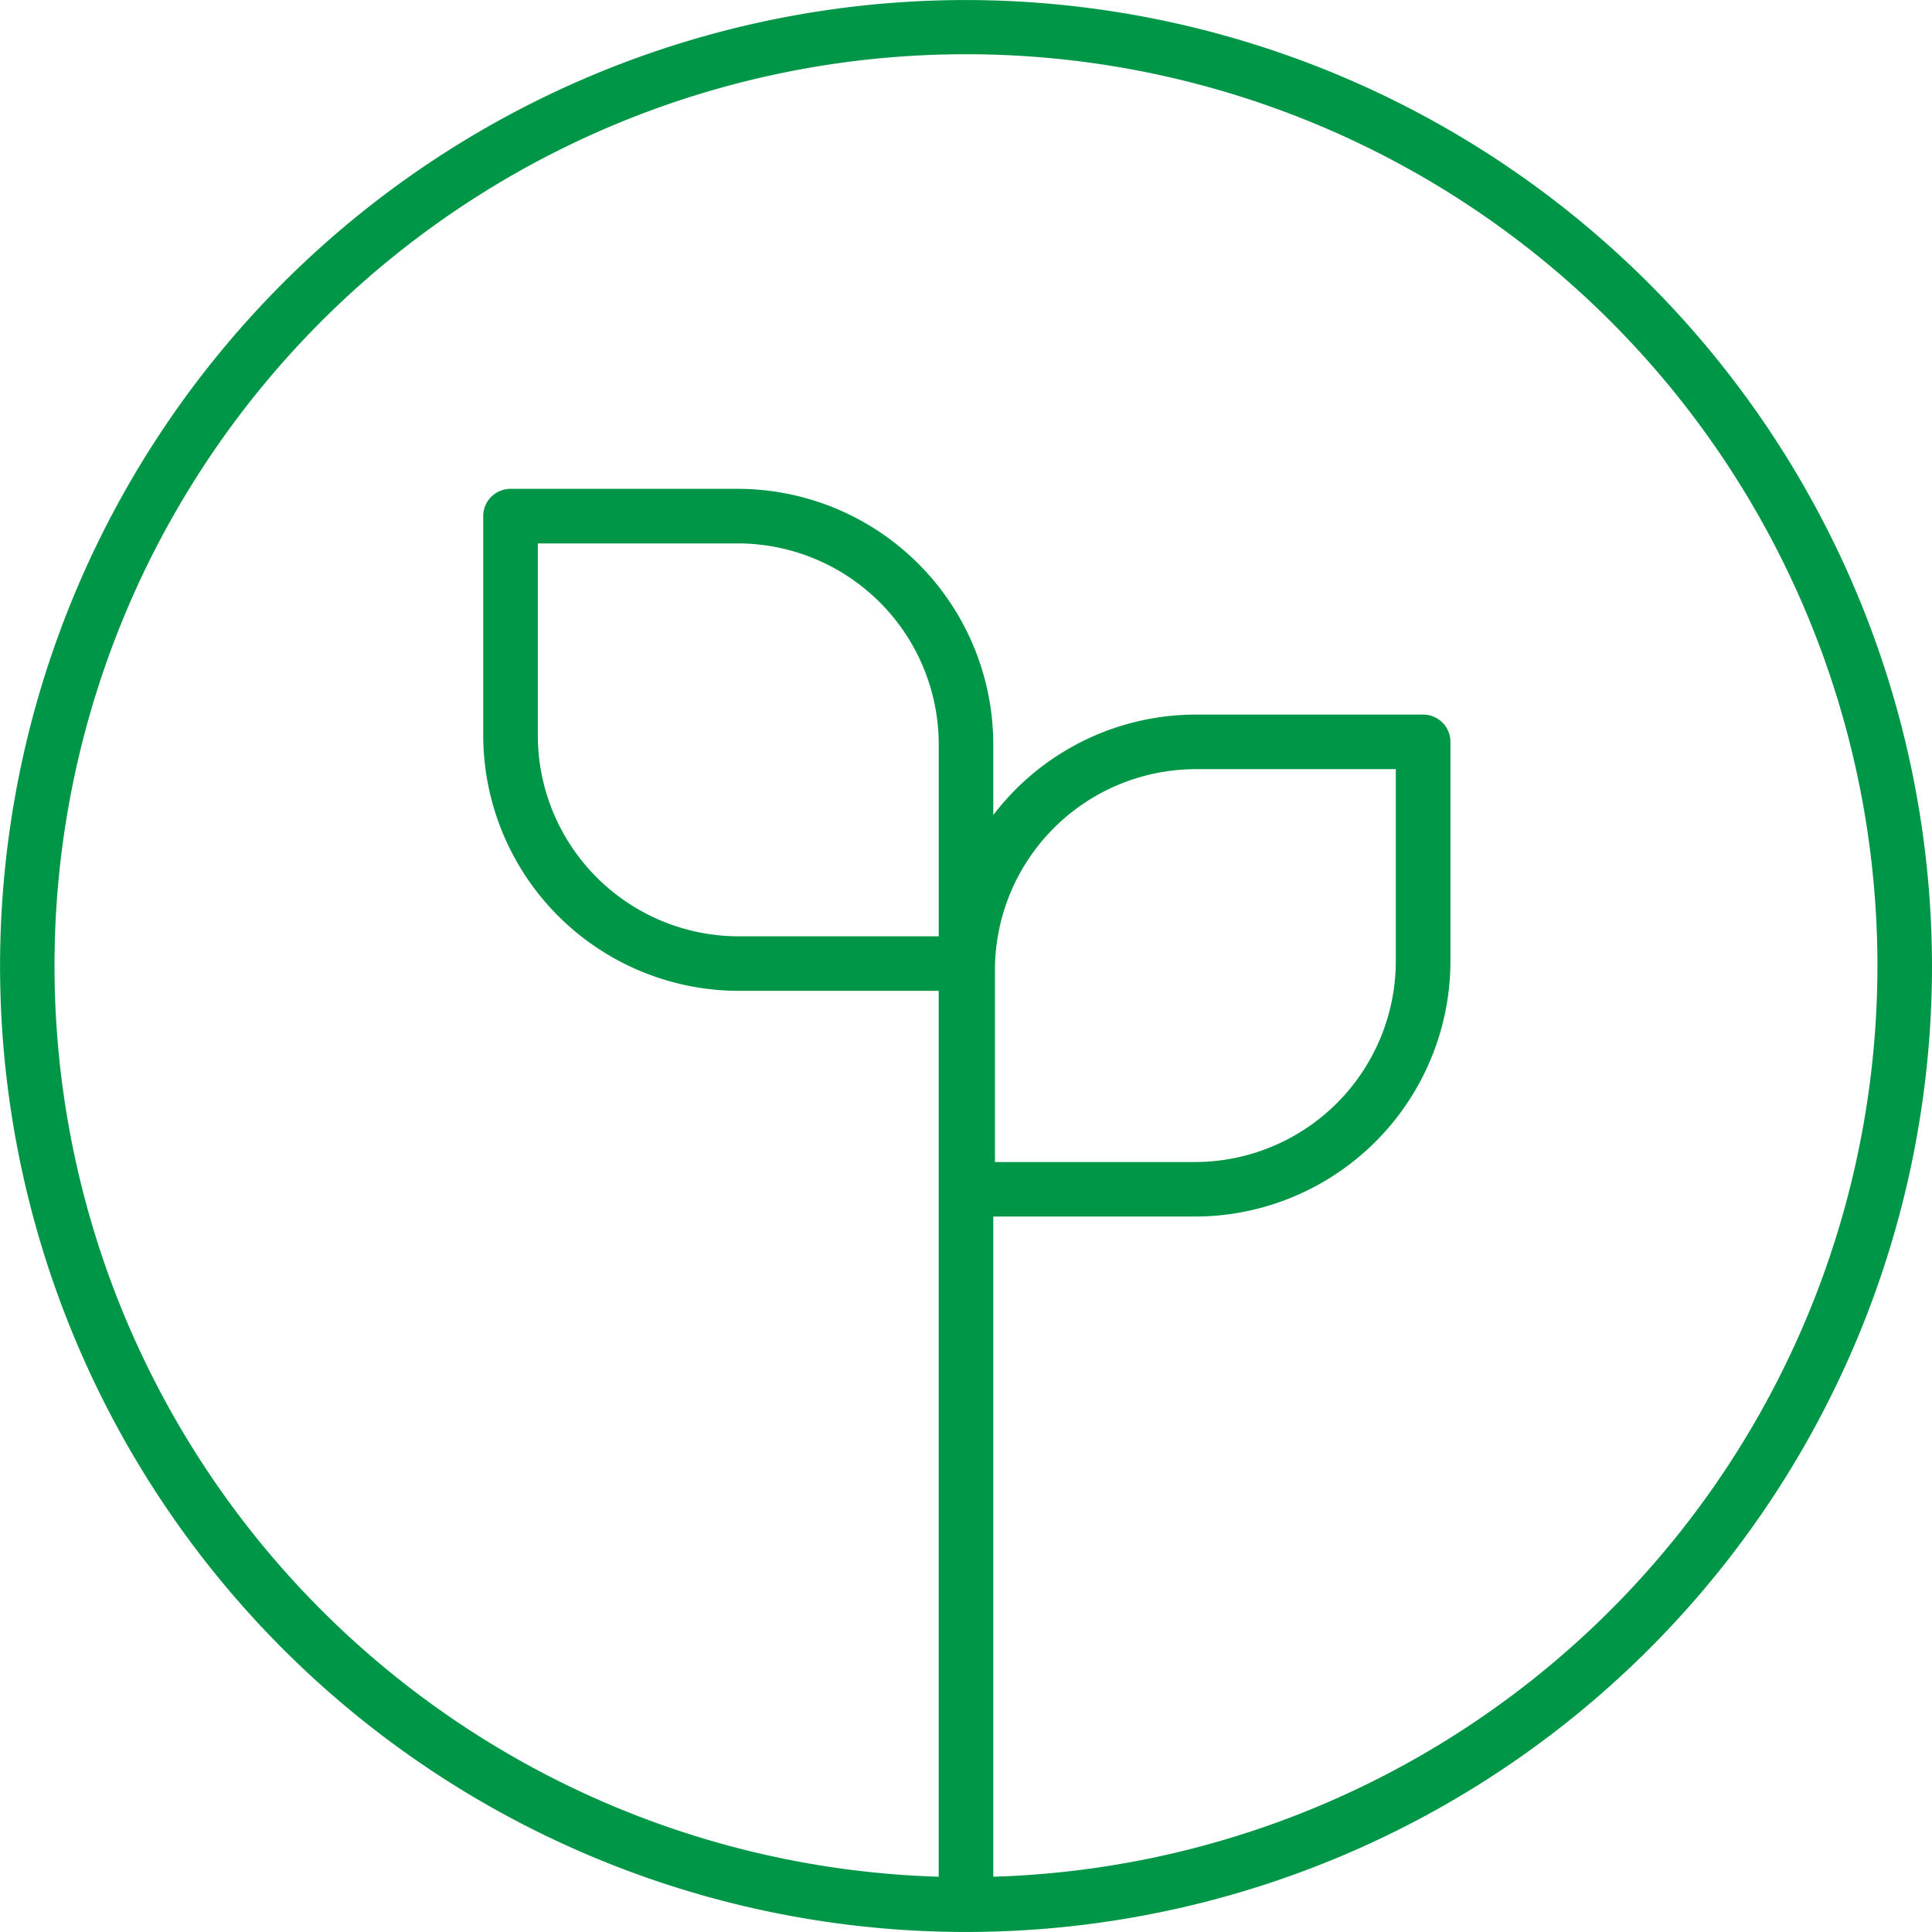
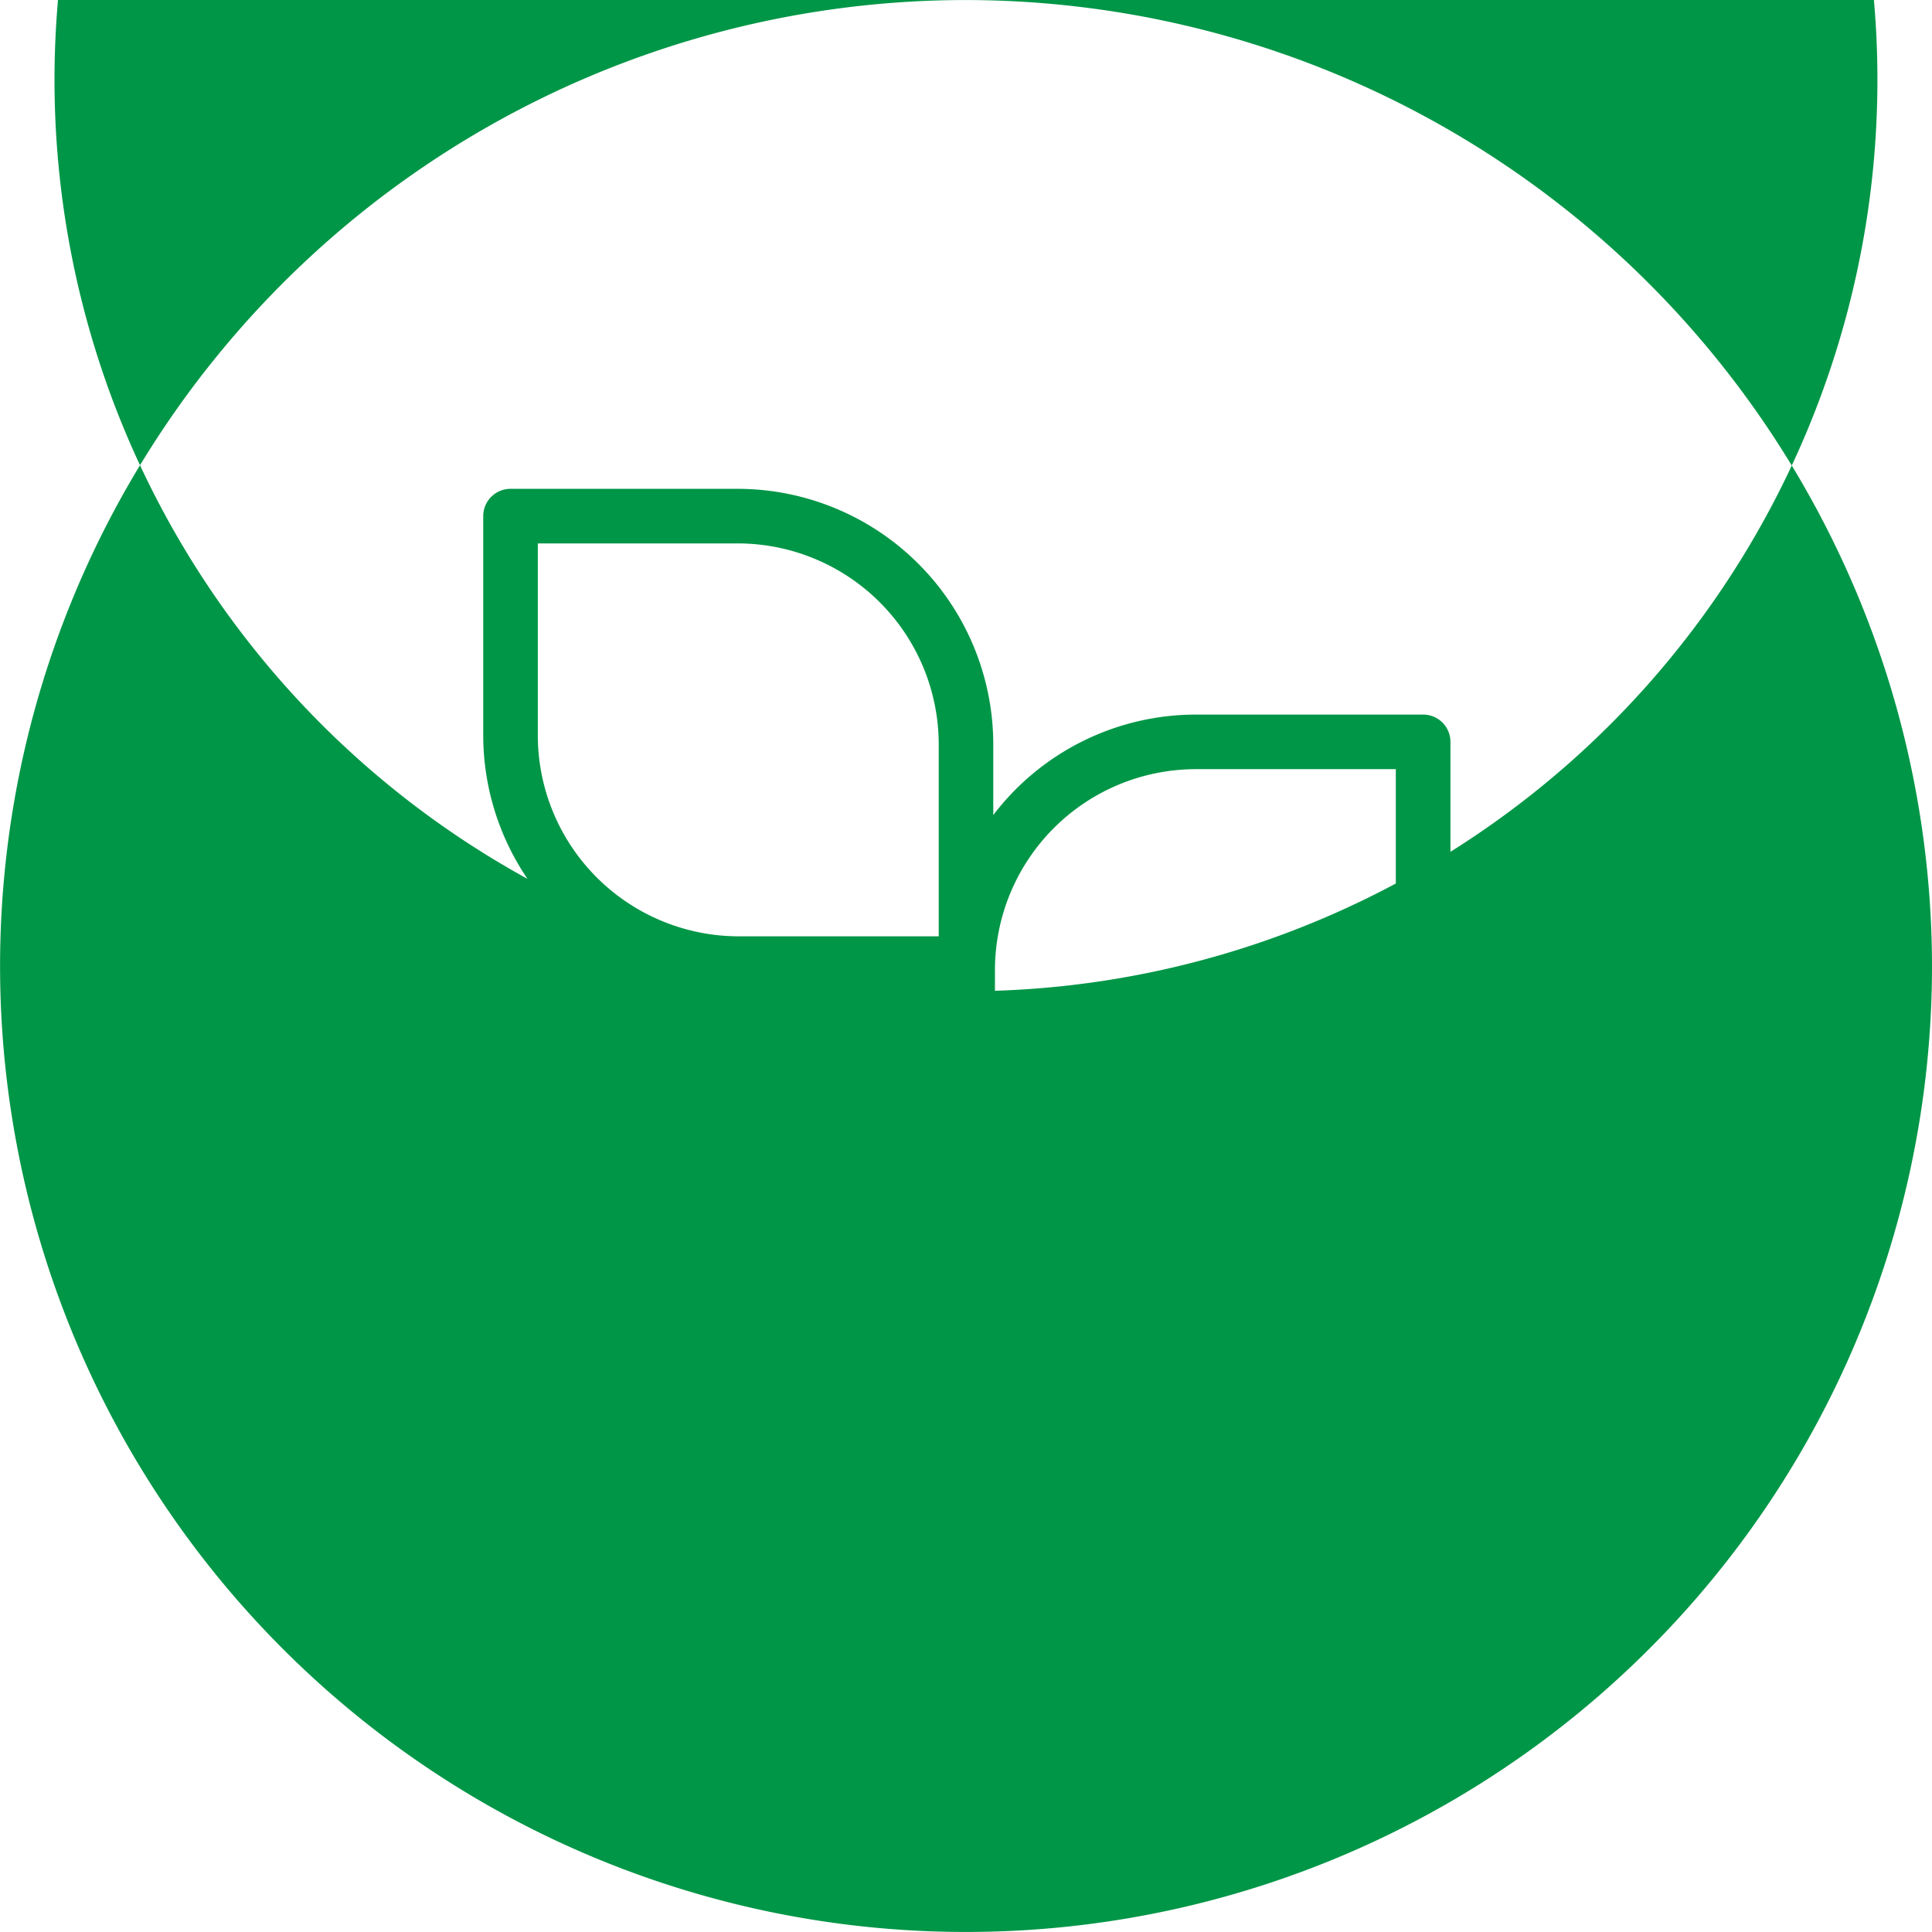
<svg xmlns="http://www.w3.org/2000/svg" width="53.13" height="53.129" viewBox="0 0 53.13 53.129">
-   <path id="shape_4" d="M277.535,222A26.564,26.564,0,1,0,304.1,248.563,26.595,26.595,0,0,0,277.535,222Zm-.75,23.394v2.354h-5.5a5.531,5.531,0,0,1-5.525-5.525v-5.28h5.5a5.531,5.531,0,0,1,5.525,5.525Zm1.5,28.216V255.454h5.547a7.032,7.032,0,0,0,7.025-7.024V242.4a.75.75,0,0,0-.75-.75h-6.252a7.009,7.009,0,0,0-5.57,2.763v-1.946a7.034,7.034,0,0,0-7.025-7.025h-6.251a.75.75,0,0,0-.75.75v6.03a7.034,7.034,0,0,0,7.025,7.025h5.5v24.362a25.065,25.065,0,1,1,1.5,0Zm.046-19.655v-5.279a5.53,5.53,0,0,1,5.524-5.525h5.5v5.28a5.531,5.531,0,0,1-5.525,5.524Z" transform="translate(-250.97 -221.999)" fill="#009647" />
+   <path id="shape_4" d="M277.535,222A26.564,26.564,0,1,0,304.1,248.563,26.595,26.595,0,0,0,277.535,222Zm-.75,23.394v2.354h-5.5a5.531,5.531,0,0,1-5.525-5.525v-5.28h5.5a5.531,5.531,0,0,1,5.525,5.525Zm1.5,28.216V255.454h5.547a7.032,7.032,0,0,0,7.025-7.024V242.4a.75.75,0,0,0-.75-.75h-6.252a7.009,7.009,0,0,0-5.57,2.763v-1.946a7.034,7.034,0,0,0-7.025-7.025h-6.251a.75.75,0,0,0-.75.75v6.03a7.034,7.034,0,0,0,7.025,7.025h5.5a25.065,25.065,0,1,1,1.5,0Zm.046-19.655v-5.279a5.53,5.53,0,0,1,5.524-5.525h5.5v5.28a5.531,5.531,0,0,1-5.525,5.524Z" transform="translate(-250.97 -221.999)" fill="#009647" />
</svg>